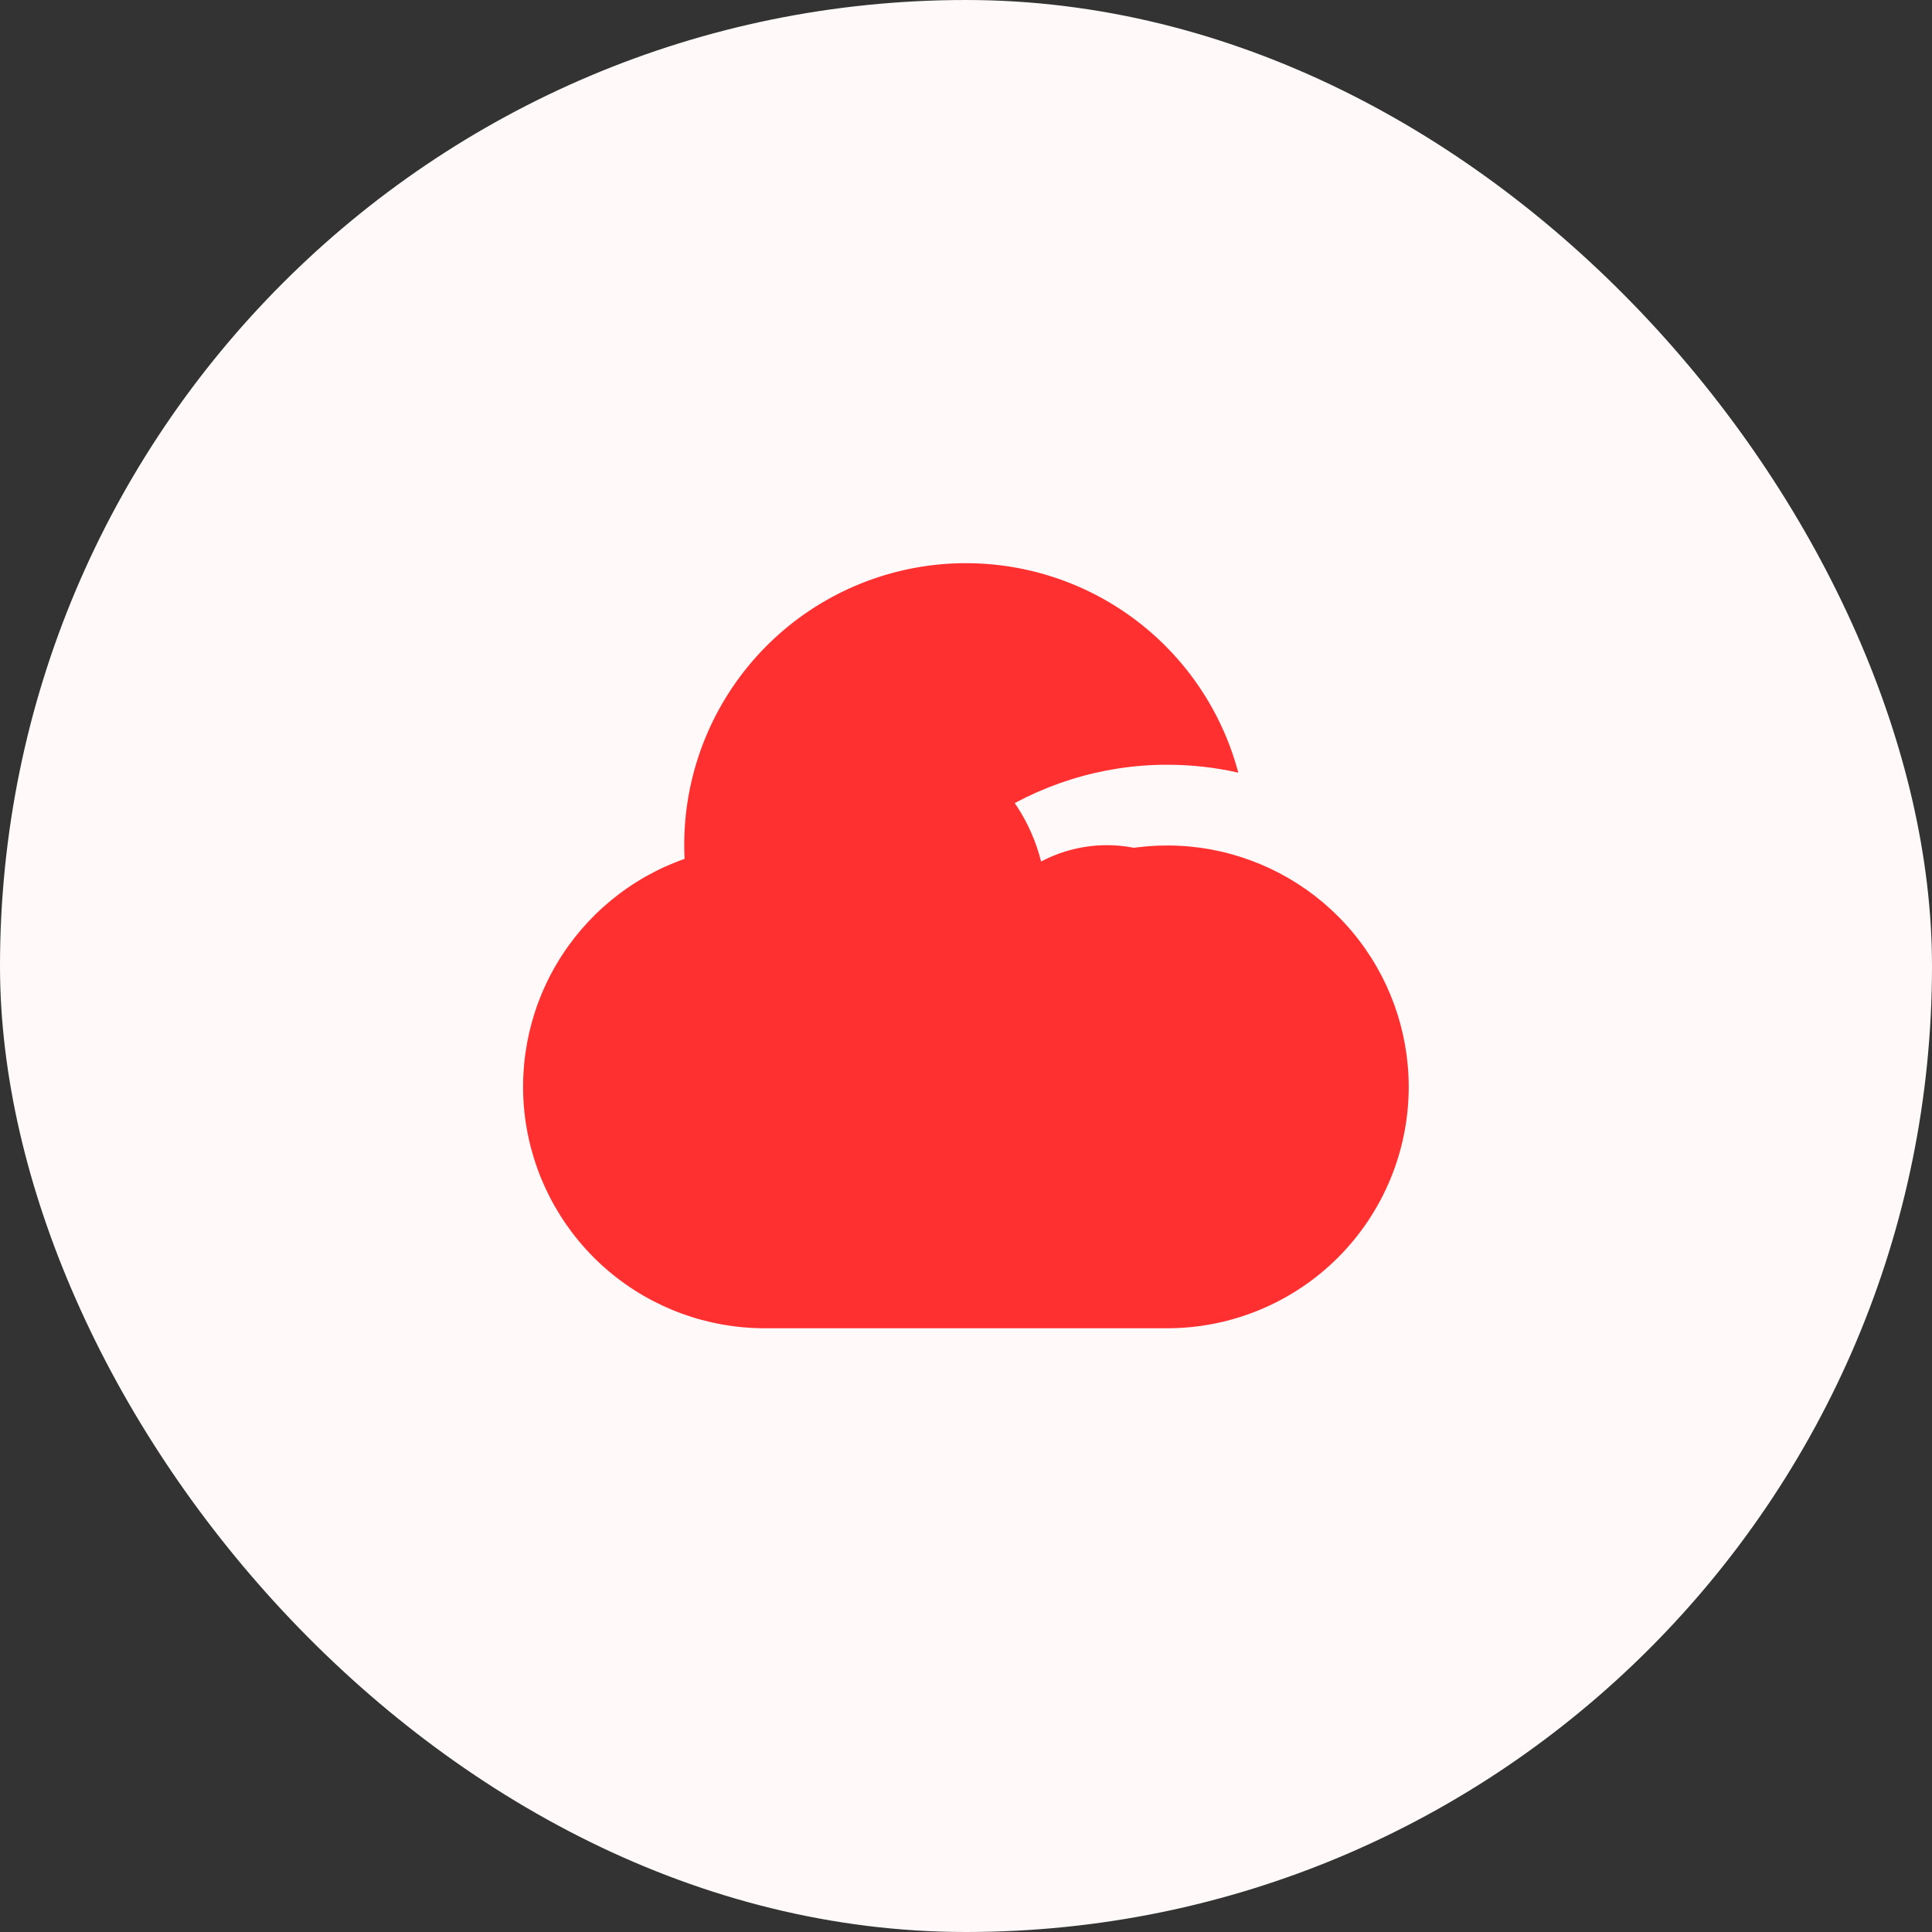
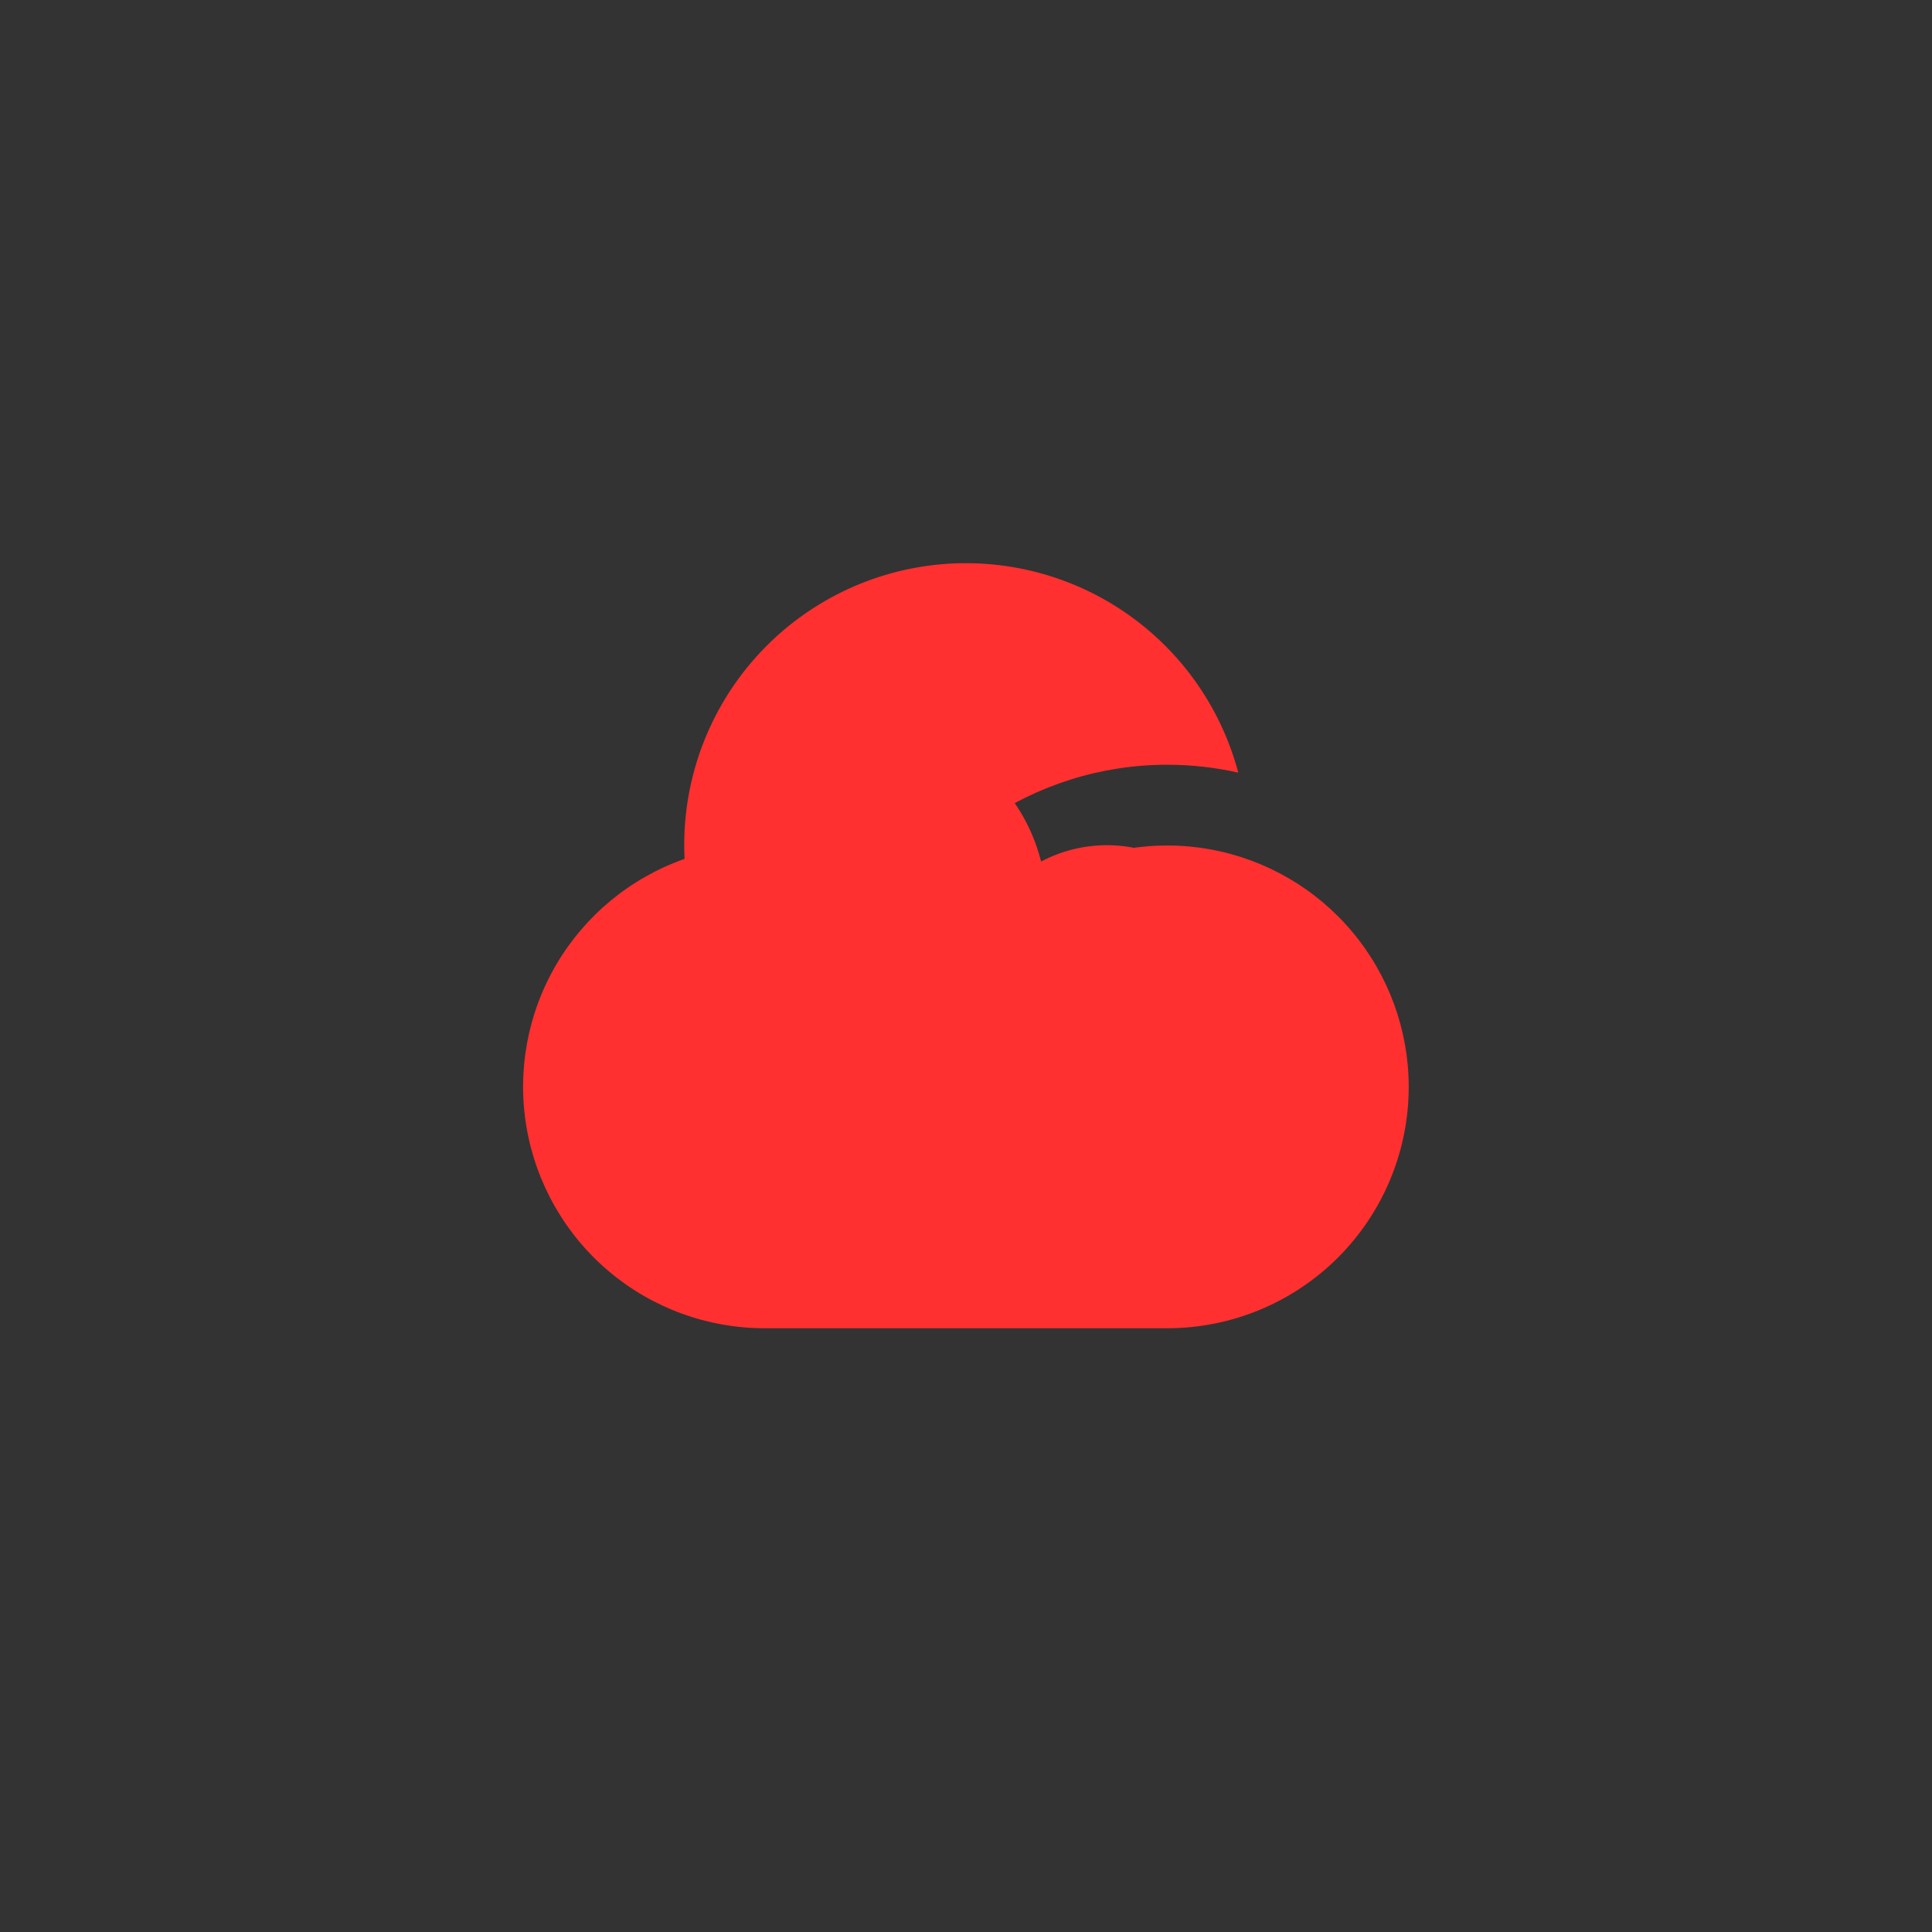
<svg xmlns="http://www.w3.org/2000/svg" width="64" height="64" viewBox="0 0 64 64" fill="none">
  <rect x="0" y="0" width="64" height="64" fill="#333333" stroke="none" />
-   <rect width="64" height="64" rx="32" fill="#FFF9F9" />
  <path d="M38.666 25.333C36.495 25.332 34.375 25.995 32.589 27.231C30.804 28.468 29.439 30.22 28.676 32.253L31.174 33.191C31.834 31.438 33.088 29.972 34.718 29.048C36.347 28.125 38.249 27.802 40.092 28.136C41.935 28.471 43.602 29.44 44.803 30.877C46.005 32.314 46.664 34.127 46.666 36C46.666 38.122 45.824 40.156 44.323 41.657C42.823 43.157 40.788 44 38.666 44H25.333C23.444 44.001 21.616 43.334 20.171 42.116C18.727 40.898 17.761 39.209 17.442 37.347C17.124 35.485 17.475 33.57 18.433 31.942C19.392 30.314 20.895 29.078 22.677 28.452C22.563 26.149 23.305 23.885 24.762 22.096C26.218 20.308 28.284 19.122 30.562 18.767C32.841 18.413 35.17 18.914 37.101 20.174C39.032 21.435 40.428 23.366 41.02 25.595C40.248 25.42 39.458 25.333 38.666 25.333Z" fill="#FF302F" />
  <path d="M28.666 24C30.004 24 31.303 24.446 32.358 25.268C33.412 26.09 34.162 27.242 34.488 28.539C35.153 28.187 35.894 28.002 36.647 27.998C37.4 27.995 38.142 28.174 38.811 28.52C39.48 28.866 40.055 29.368 40.487 29.984C40.92 30.601 41.197 31.312 41.294 32.059C42.11 32.214 42.839 32.668 43.337 33.332C43.836 33.996 44.069 34.822 43.99 35.649C43.912 36.475 43.527 37.243 42.913 37.801C42.298 38.359 41.497 38.668 40.666 38.667H24.666C23.606 38.667 22.577 38.307 21.748 37.645C20.92 36.982 20.342 36.057 20.11 35.023C19.877 33.988 20.004 32.905 20.47 31.952C20.935 30.999 21.711 30.233 22.67 29.78C22.727 28.228 23.384 26.758 24.502 25.68C25.62 24.602 27.113 24 28.666 24Z" fill="#FF302F" />
</svg>